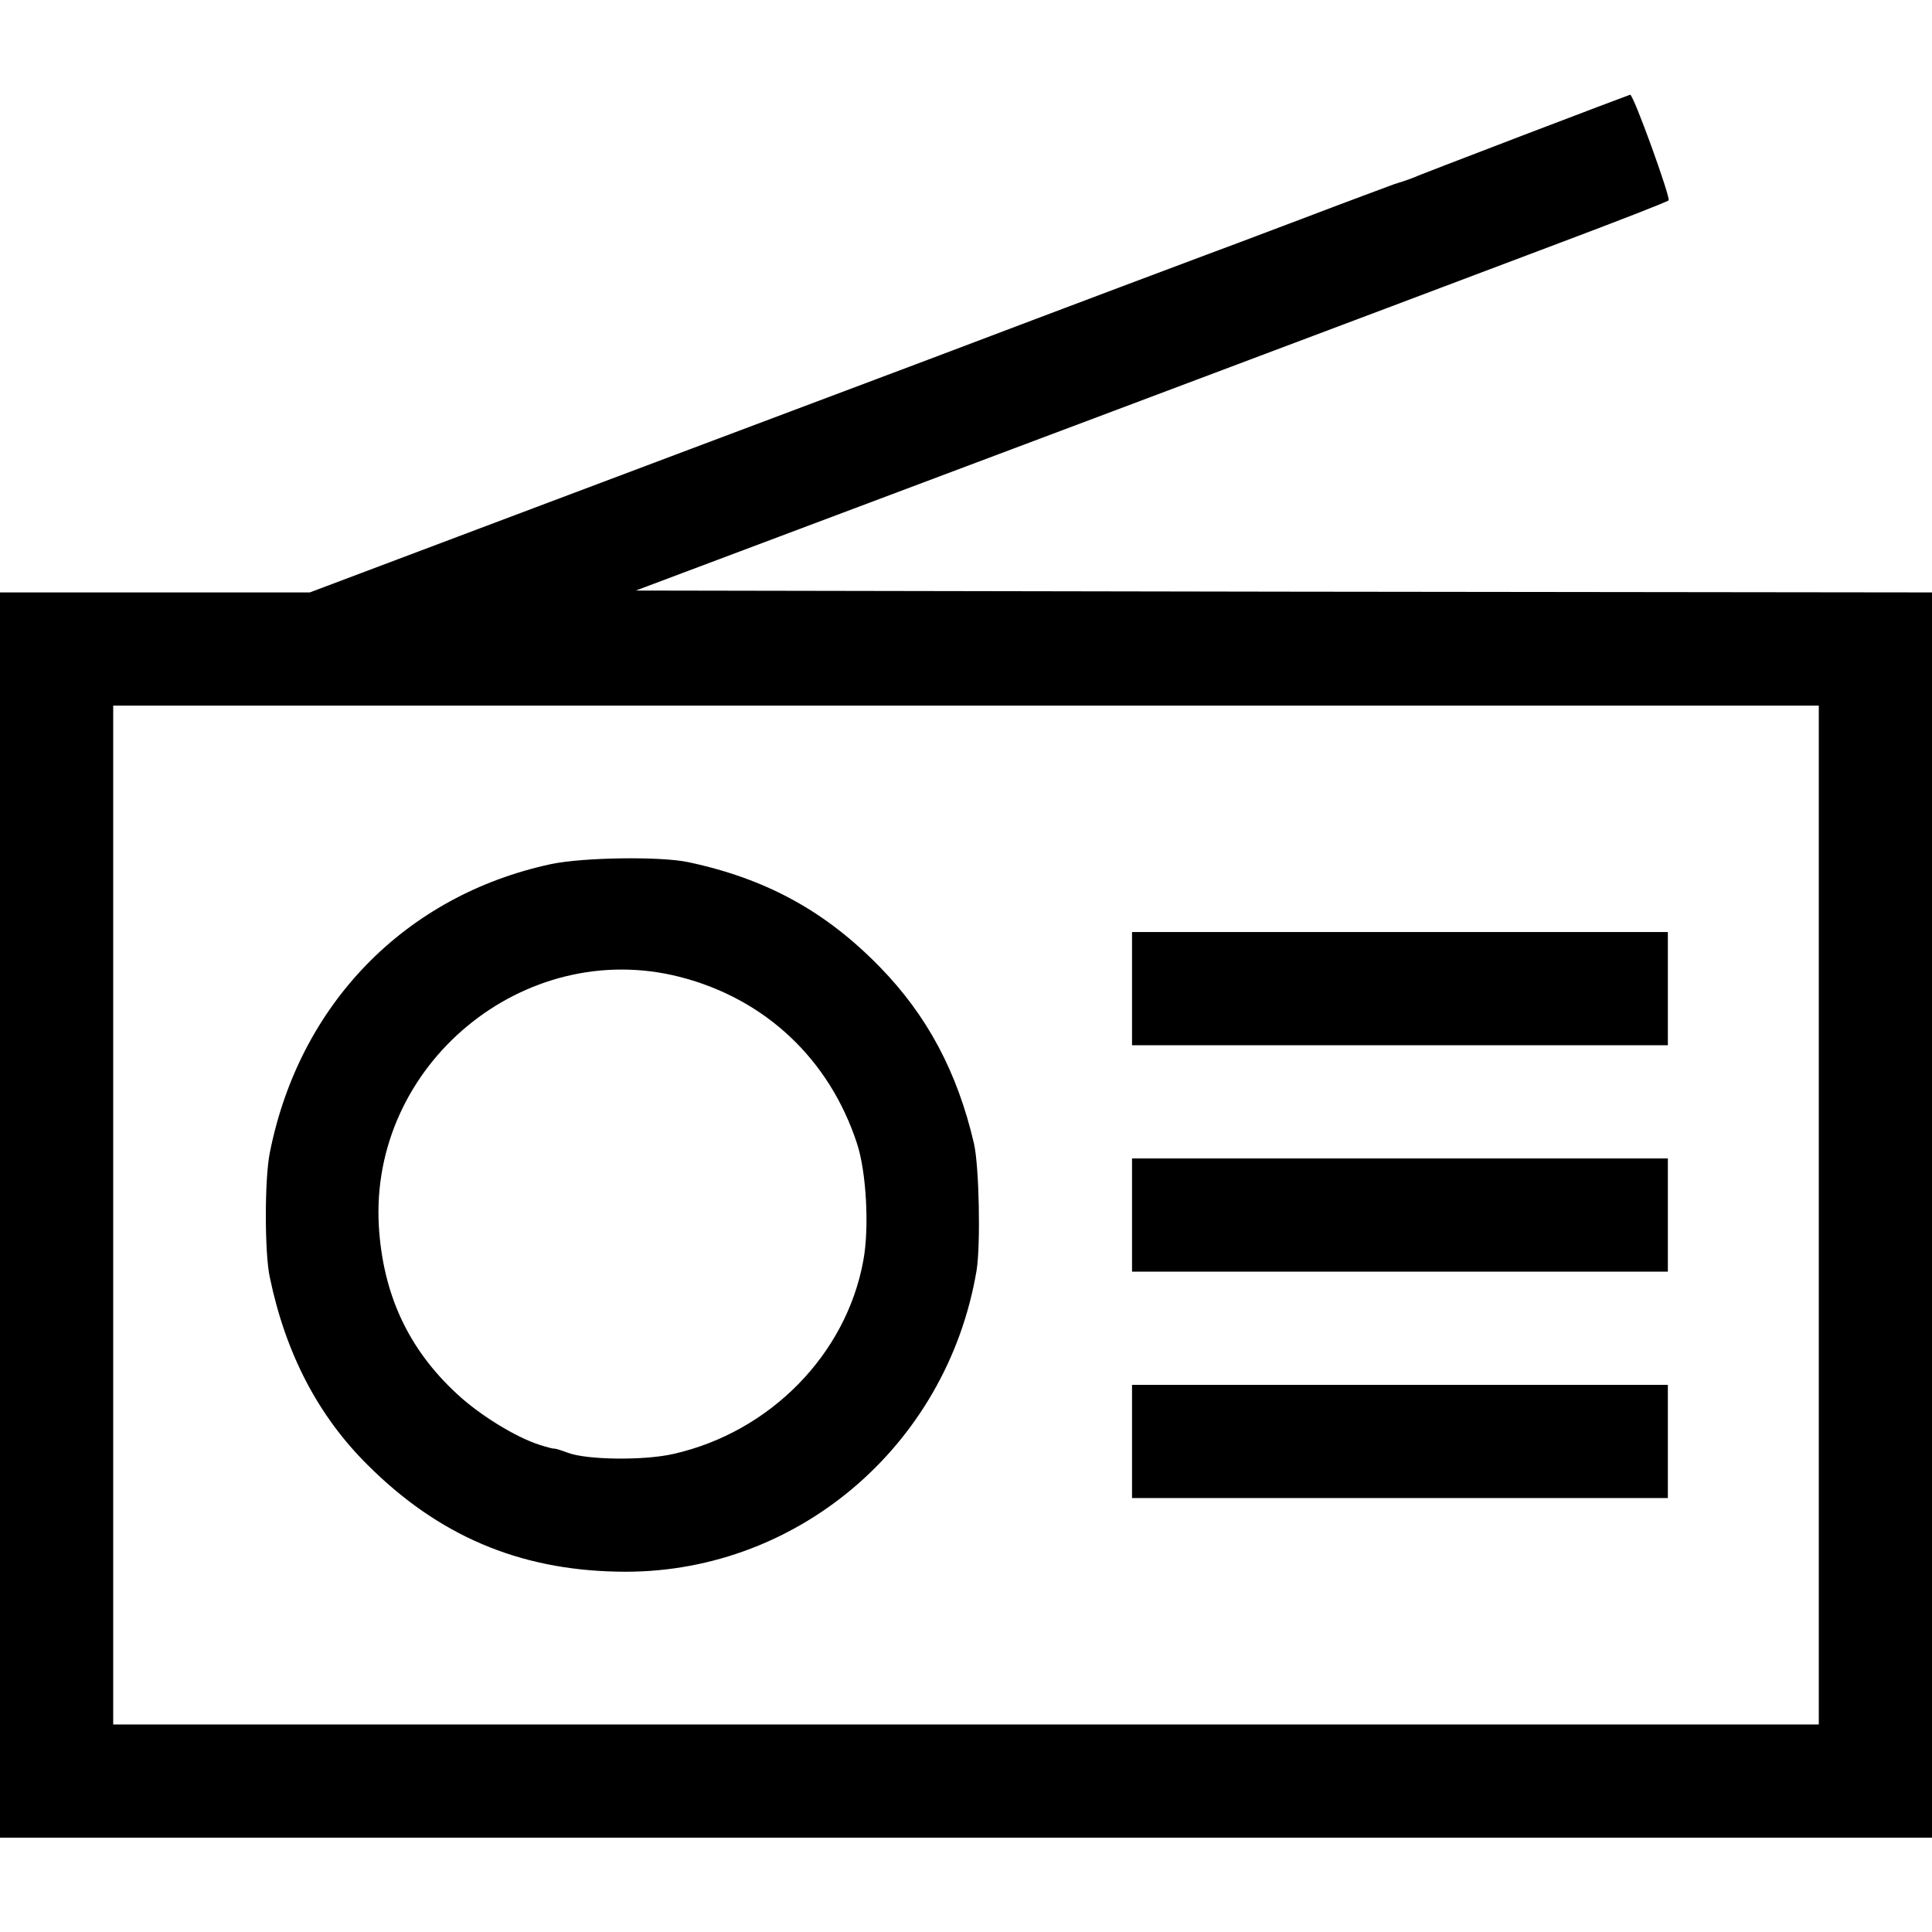
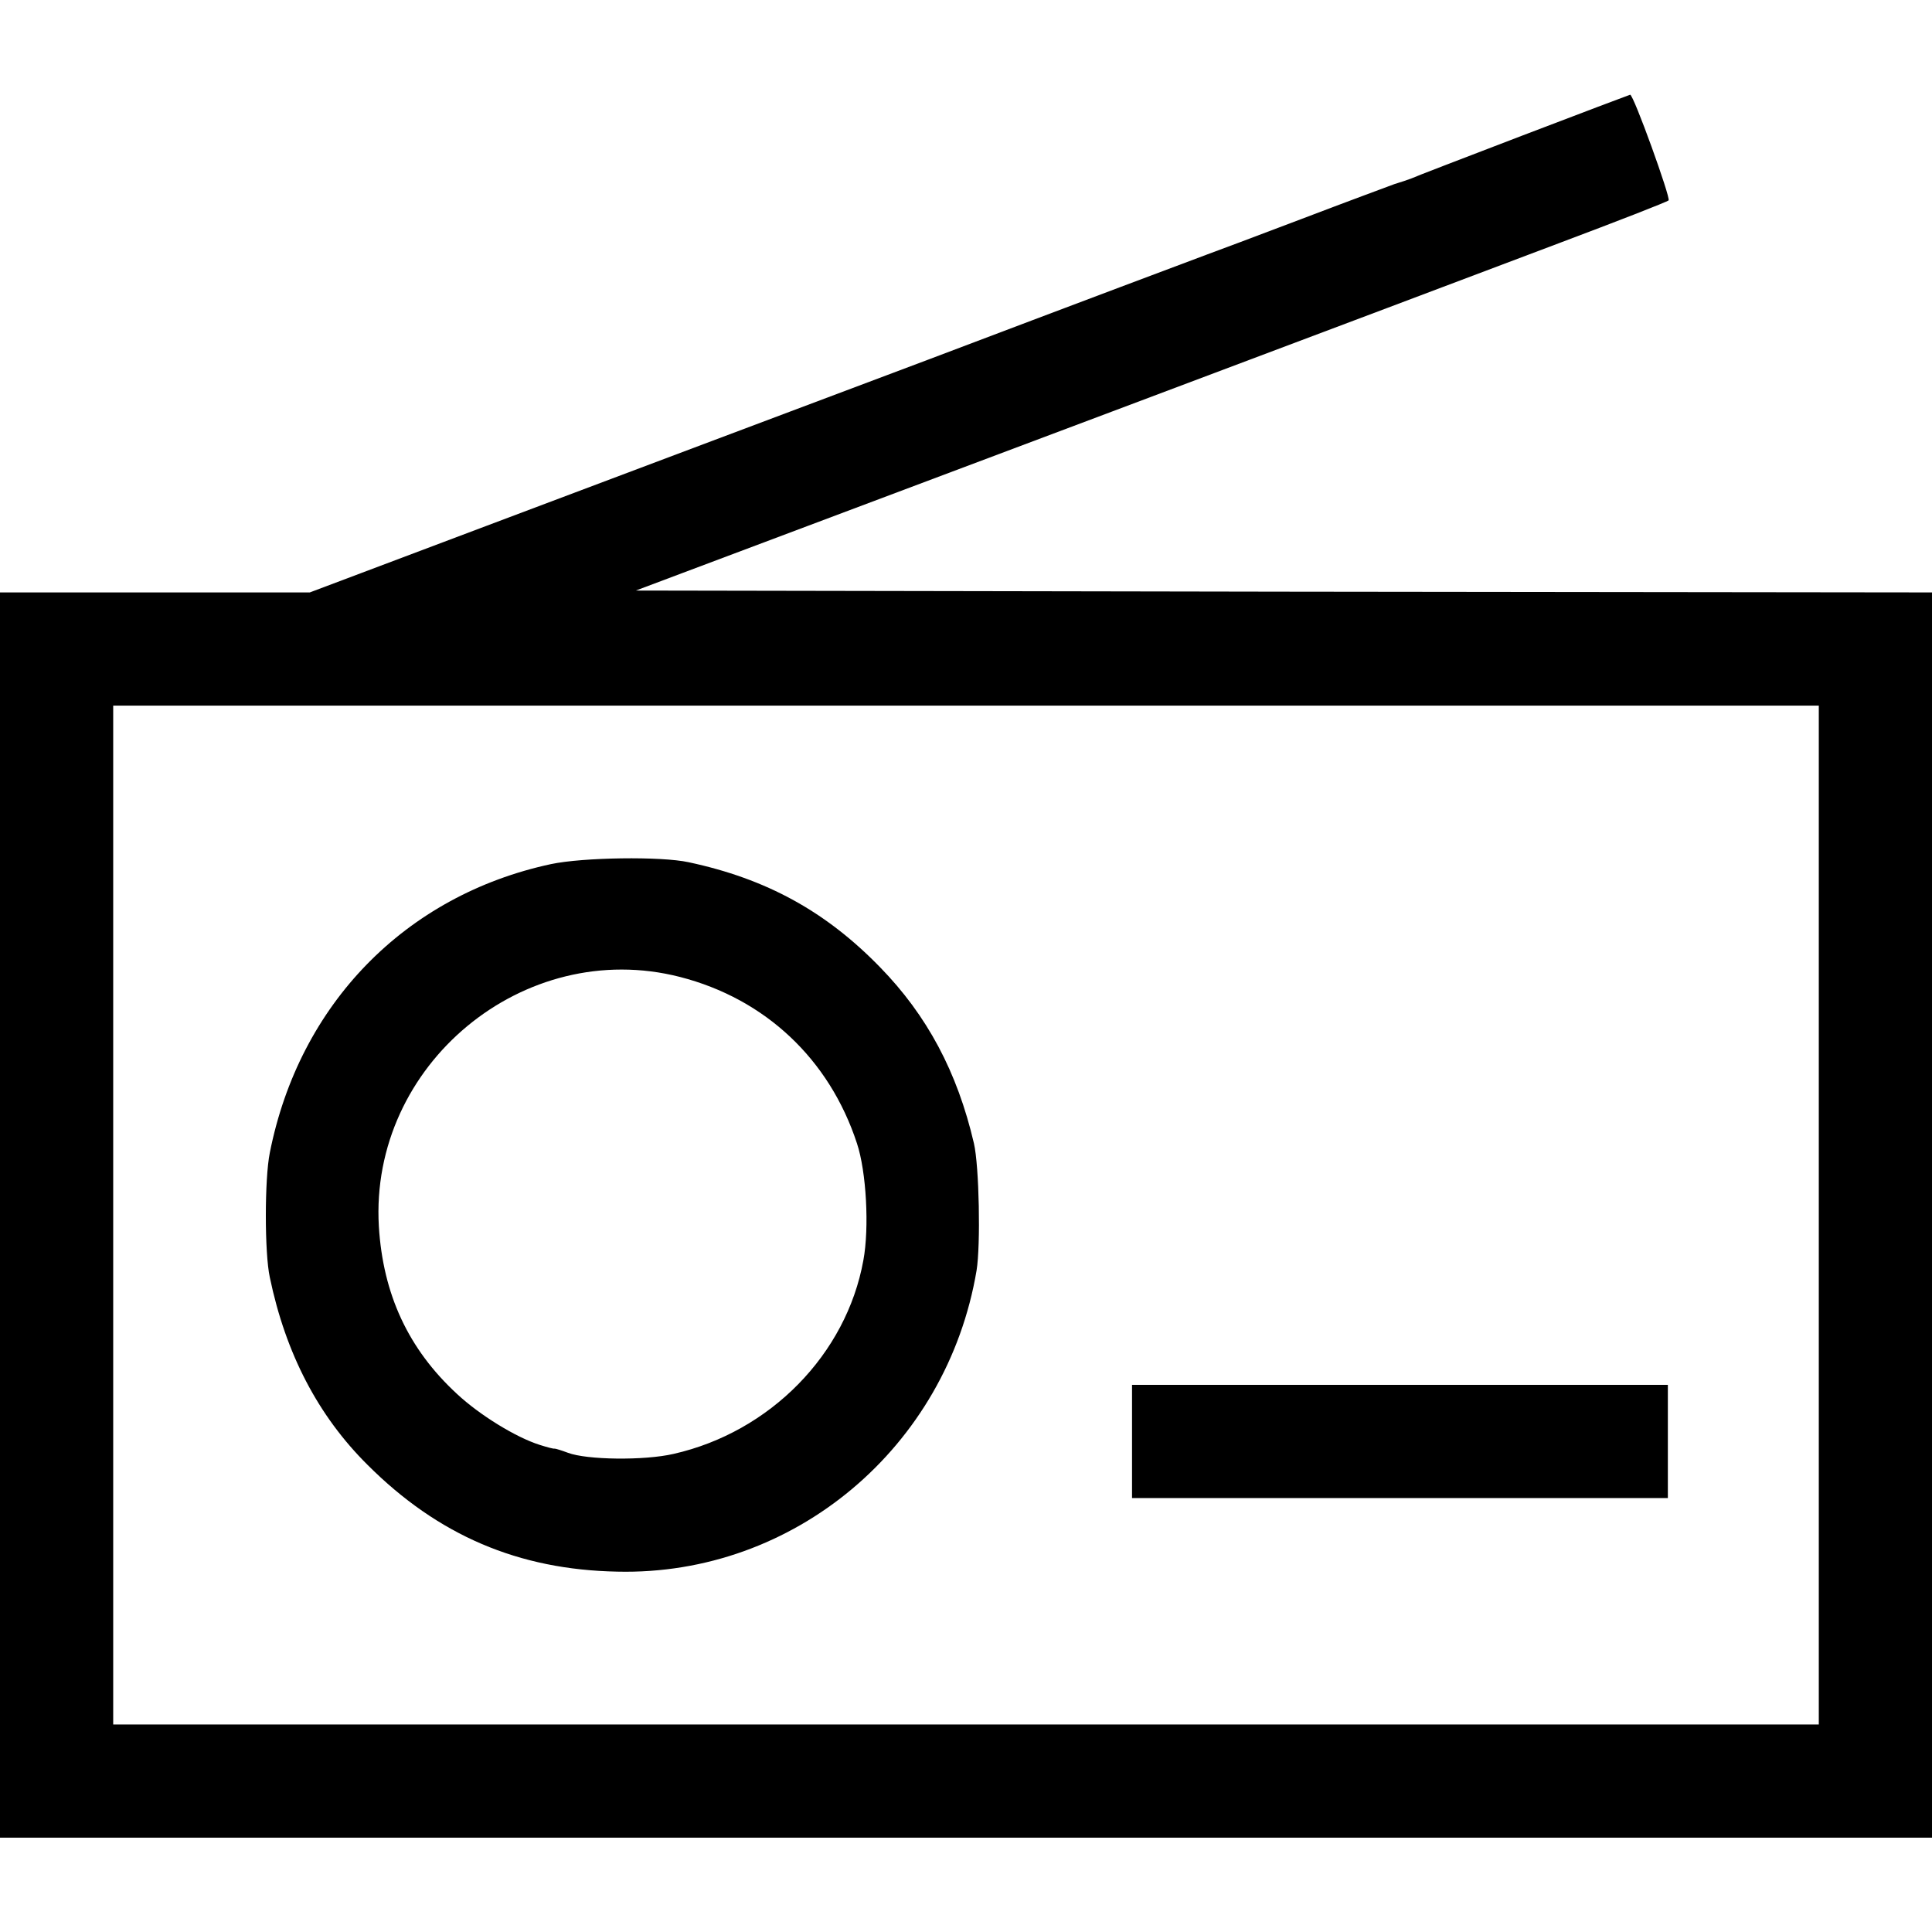
<svg xmlns="http://www.w3.org/2000/svg" version="1.0" width="512pt" height="512pt" viewBox="0 0 512 512" preserveAspectRatio="xMidYMid meet">
  <g transform="translate(0,512) scale(0.1,-0.1)" fill="#000000" stroke="none">
    <path d="M4035 4761 c-154 -59 -287 -110 -295 -114 -8 -3 -28 -10 -45 -15 -16 -6 -127 -47 -245 -92 -118 -45 -231 -87 -250 -94 -19 -7 -352 -132 -740 -279 -388 -146 -915 -344 -1172 -441 l-467 -176 -411 0 -410 0 0 -1650 0 -1650 2560 0 2560 0 0 1650 0 1650 -1717 2 -1718 3 125 47 c227 85 2030 763 2320 873 157 59 288 110 292 114 6 6 -93 281 -102 280 -3 -1 -131 -49 -285 -108z m785 -2861 l0 -1350 -2260 0 -2260 0 0 1350 0 1350 2260 0 2260 0 0 -1350z" />
    <path d="M1460 2830 c-386 -83 -667 -371 -745 -765 -14 -69 -14 -266 0 -330 42 -202 128 -367 259 -497 187 -187 400 -278 662 -283 468 -11 873 329 952 798 11 67 7 277 -7 337 -44 189 -124 339 -249 467 -144 148 -301 234 -507 278 -73 16 -280 13 -365 -5z m342 -299 c226 -58 396 -218 469 -441 25 -75 33 -224 17 -310 -45 -249 -247 -455 -503 -513 -78 -18 -230 -16 -280 3 -16 6 -32 11 -35 11 -3 -1 -21 4 -40 10 -63 20 -159 79 -219 135 -129 119 -196 264 -207 444 -25 428 384 767 798 661z" />
-     <path d="M3000 2500 l0 -150 710 0 710 0 0 150 0 150 -710 0 -710 0 0 -150z" />
-     <path d="M3000 1900 l0 -150 710 0 710 0 0 150 0 150 -710 0 -710 0 0 -150z" />
+     <path d="M3000 1900 z" />
    <path d="M3000 1300 l0 -150 710 0 710 0 0 150 0 150 -710 0 -710 0 0 -150z" />
  </g>
</svg>